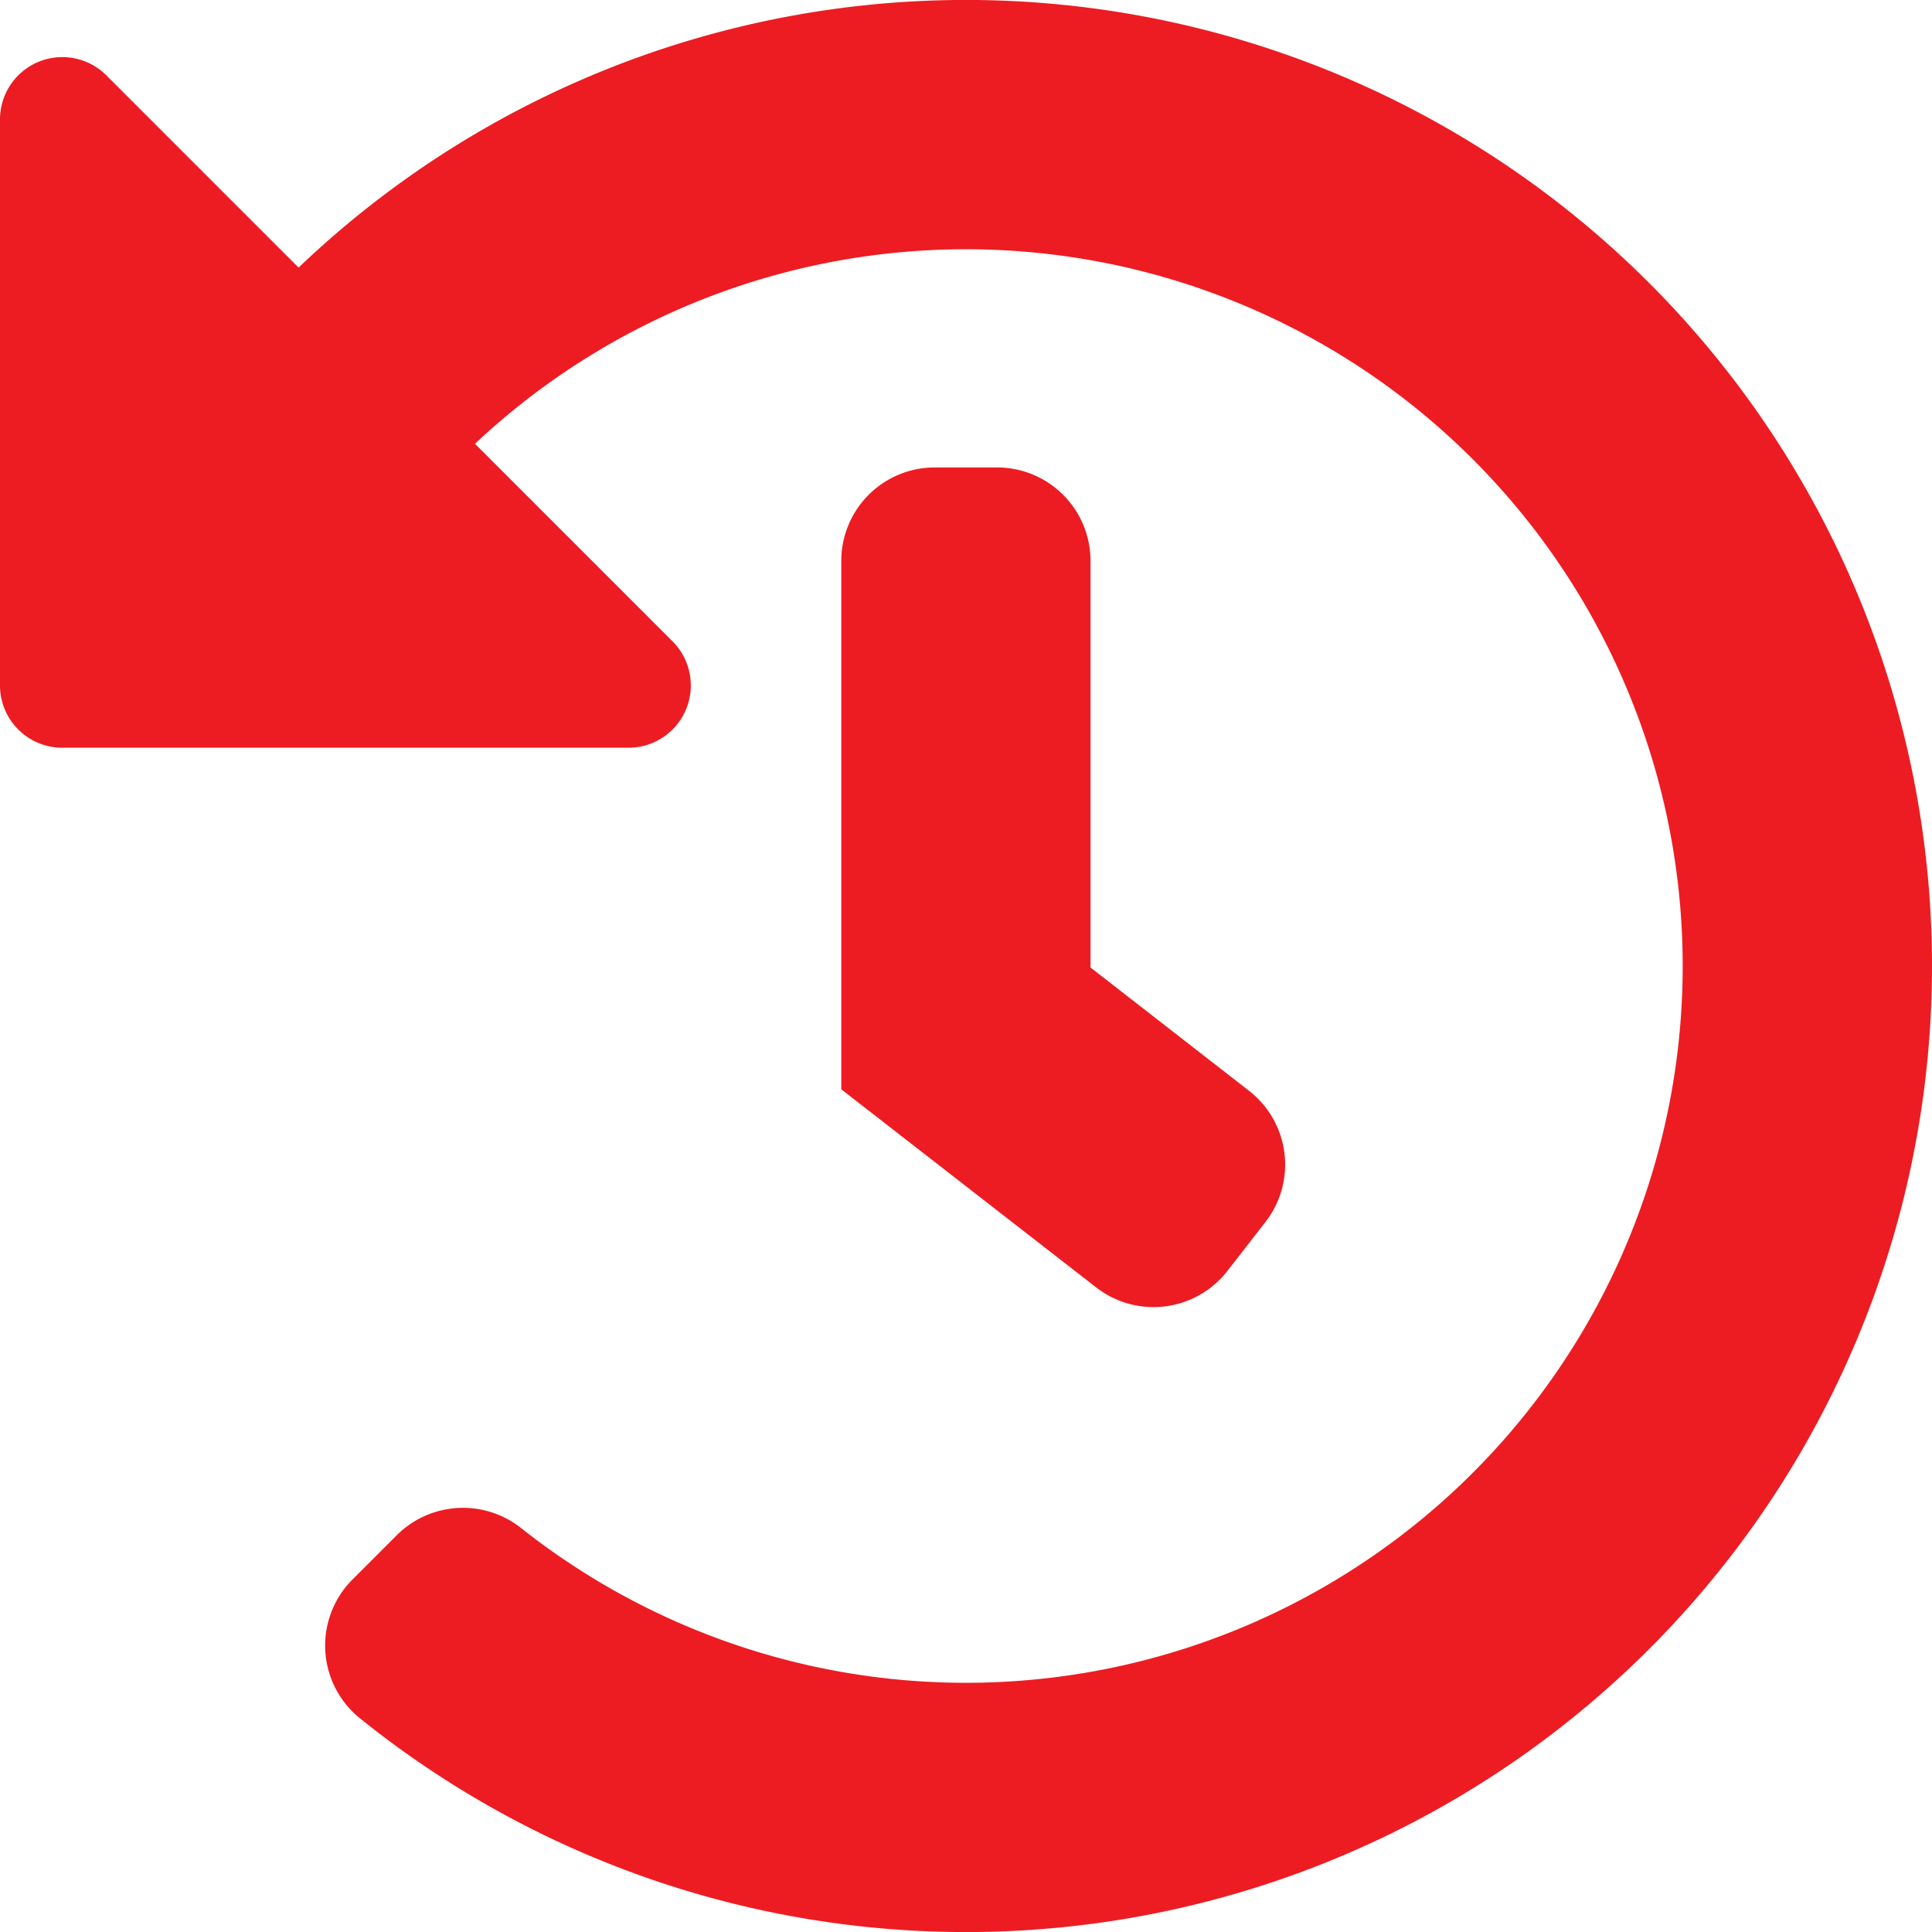
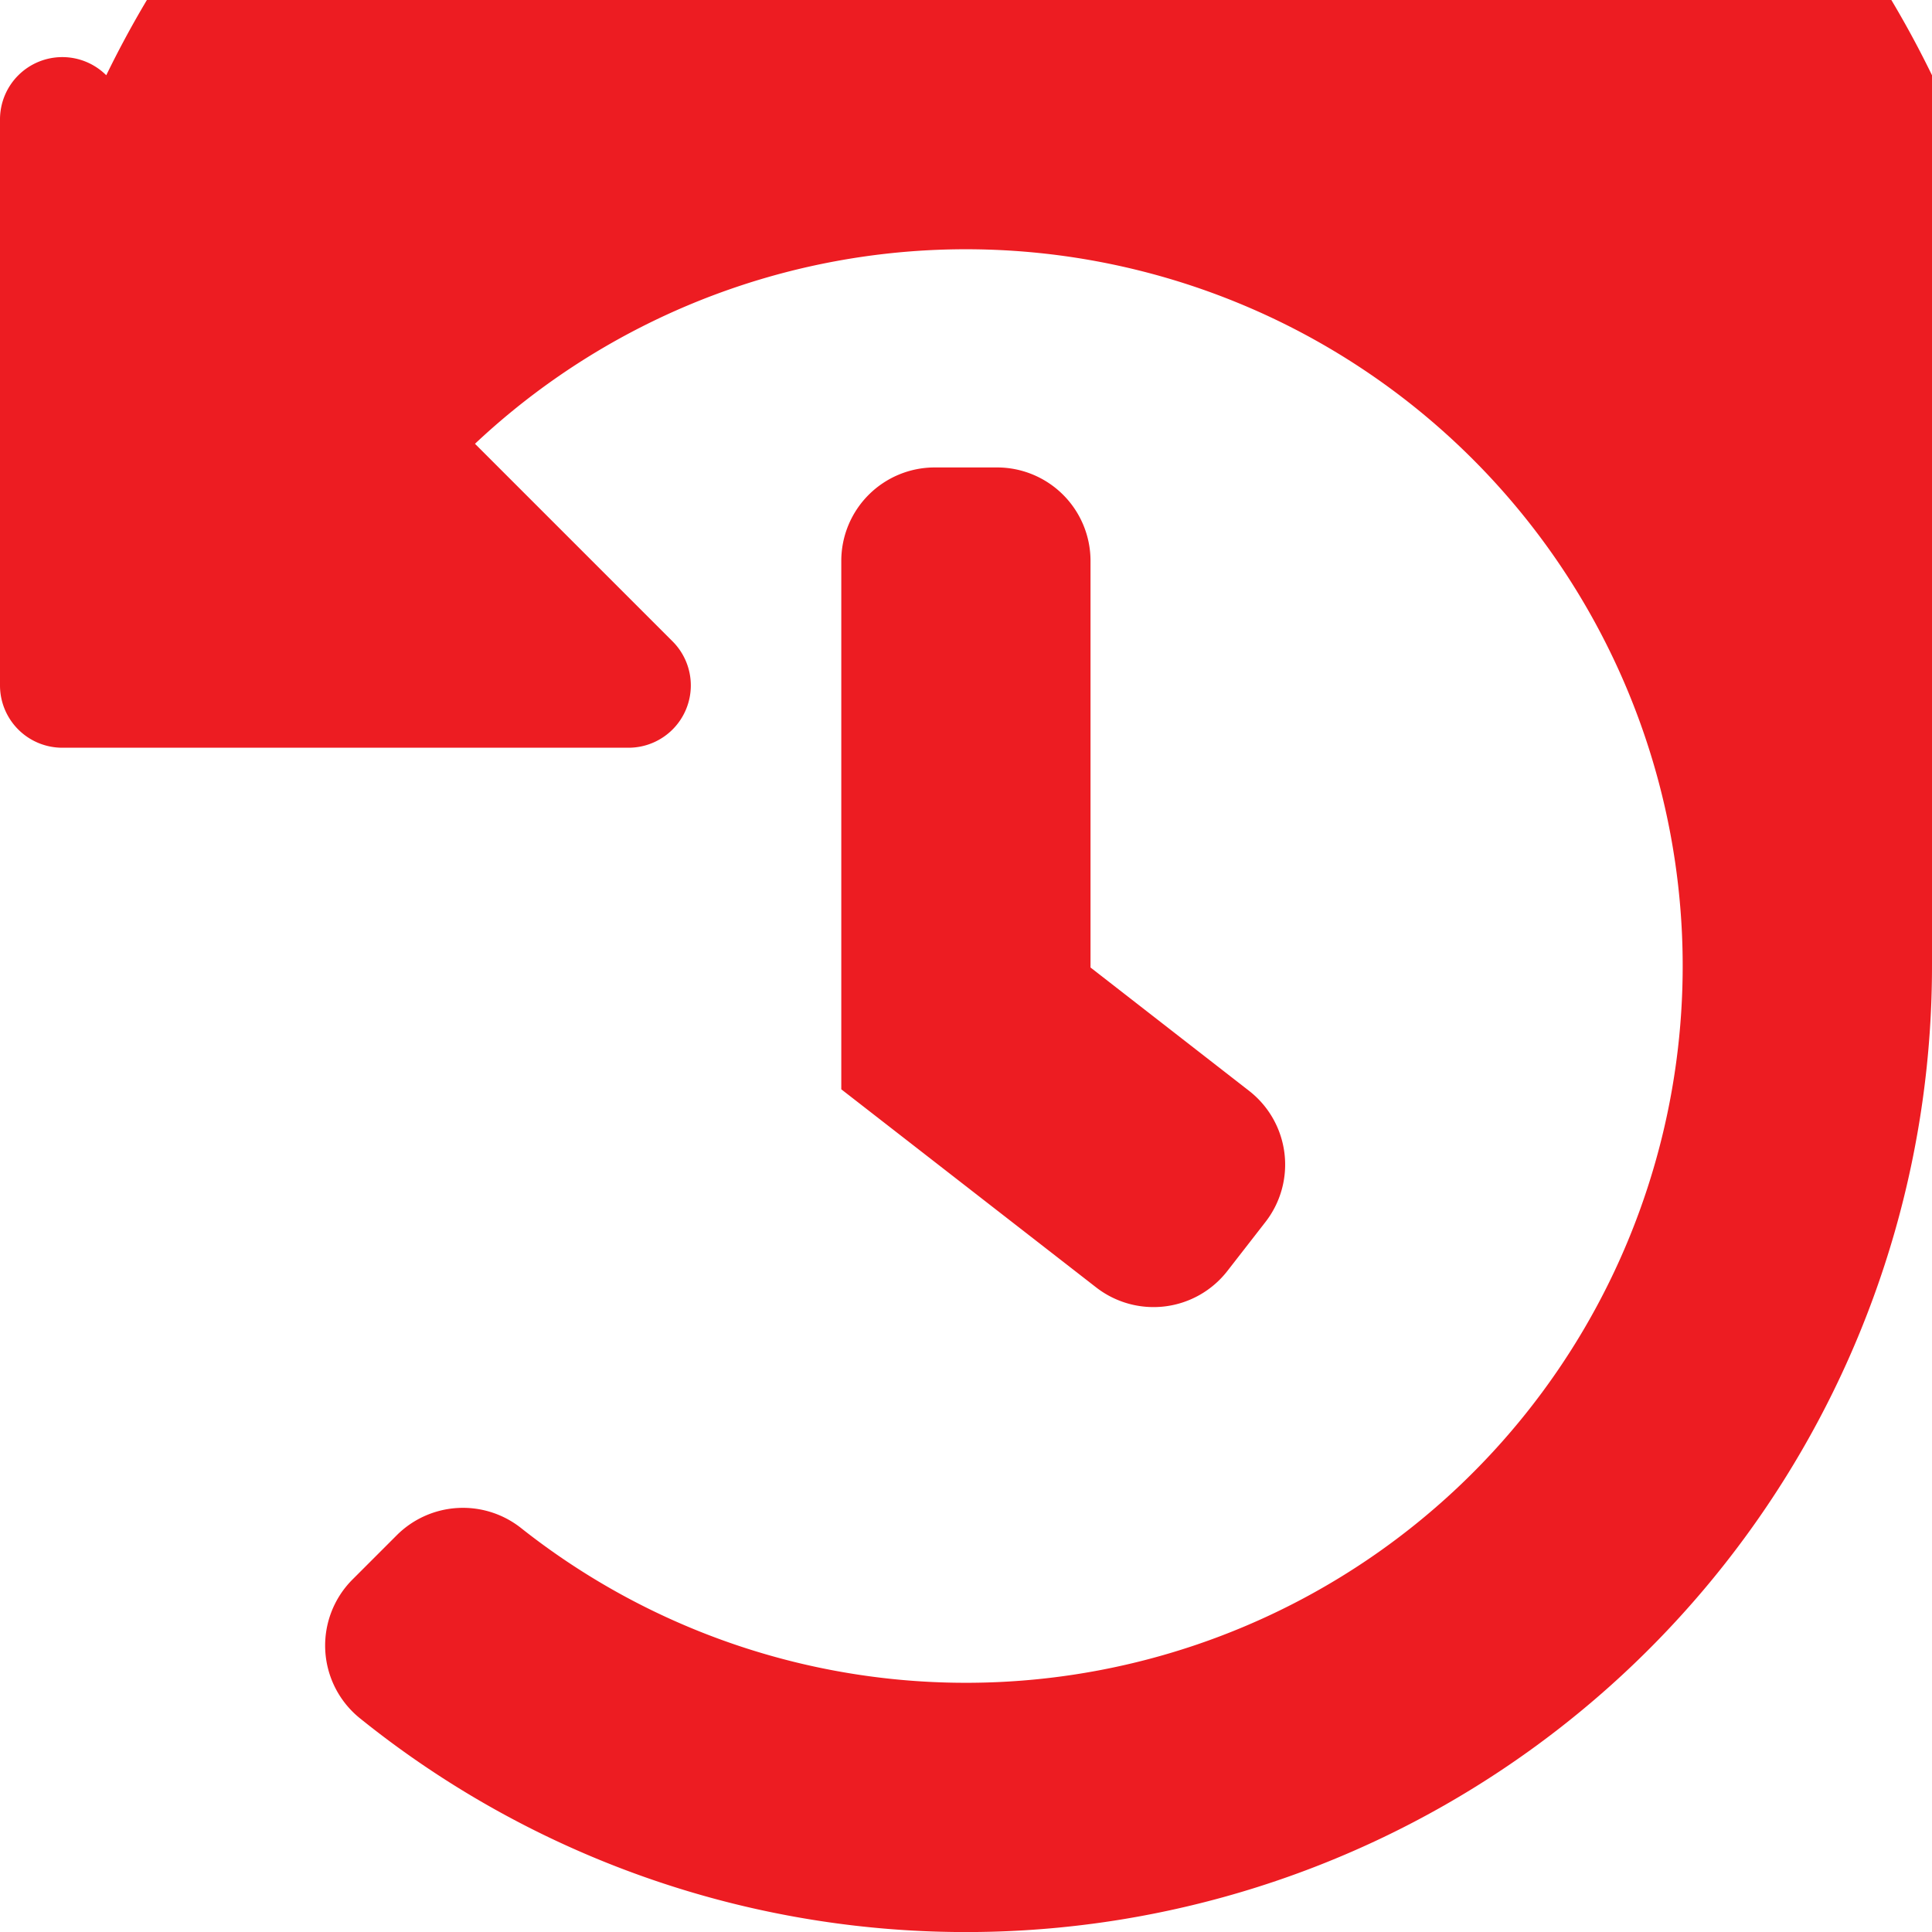
<svg xmlns="http://www.w3.org/2000/svg" width="40" height="40" viewBox="0 0 40 40">
-   <path d="M48,27.962A20,20,0,0,1,15.448,43.572,1.934,1.934,0,0,1,15.3,40.7l.909-.909a1.939,1.939,0,0,1,2.572-.16,14.84,14.84,0,1,0-.947-22.443l4.093,4.093a1.29,1.29,0,0,1-.912,2.2H9.29A1.29,1.29,0,0,1,8,22.194V10.47a1.29,1.29,0,0,1,2.2-.912l3.982,3.982A20,20,0,0,1,48,27.962ZM33.41,34.316,34.2,33.3a1.935,1.935,0,0,0-.34-2.716l-3.282-2.553V19.613a1.935,1.935,0,0,0-1.935-1.935h-1.29a1.935,1.935,0,0,0-1.935,1.935v10.94l5.275,4.1A1.936,1.936,0,0,0,33.41,34.316Z" transform="translate(-8 -8)" fill="#ed1c22" />
+   <path d="M48,27.962A20,20,0,0,1,15.448,43.572,1.934,1.934,0,0,1,15.3,40.7l.909-.909a1.939,1.939,0,0,1,2.572-.16,14.84,14.84,0,1,0-.947-22.443l4.093,4.093a1.29,1.29,0,0,1-.912,2.2H9.29A1.29,1.29,0,0,1,8,22.194V10.47a1.29,1.29,0,0,1,2.2-.912A20,20,0,0,1,48,27.962ZM33.41,34.316,34.2,33.3a1.935,1.935,0,0,0-.34-2.716l-3.282-2.553V19.613a1.935,1.935,0,0,0-1.935-1.935h-1.29a1.935,1.935,0,0,0-1.935,1.935v10.94l5.275,4.1A1.936,1.936,0,0,0,33.41,34.316Z" transform="translate(-8 -8)" fill="#ed1c22" />
</svg>